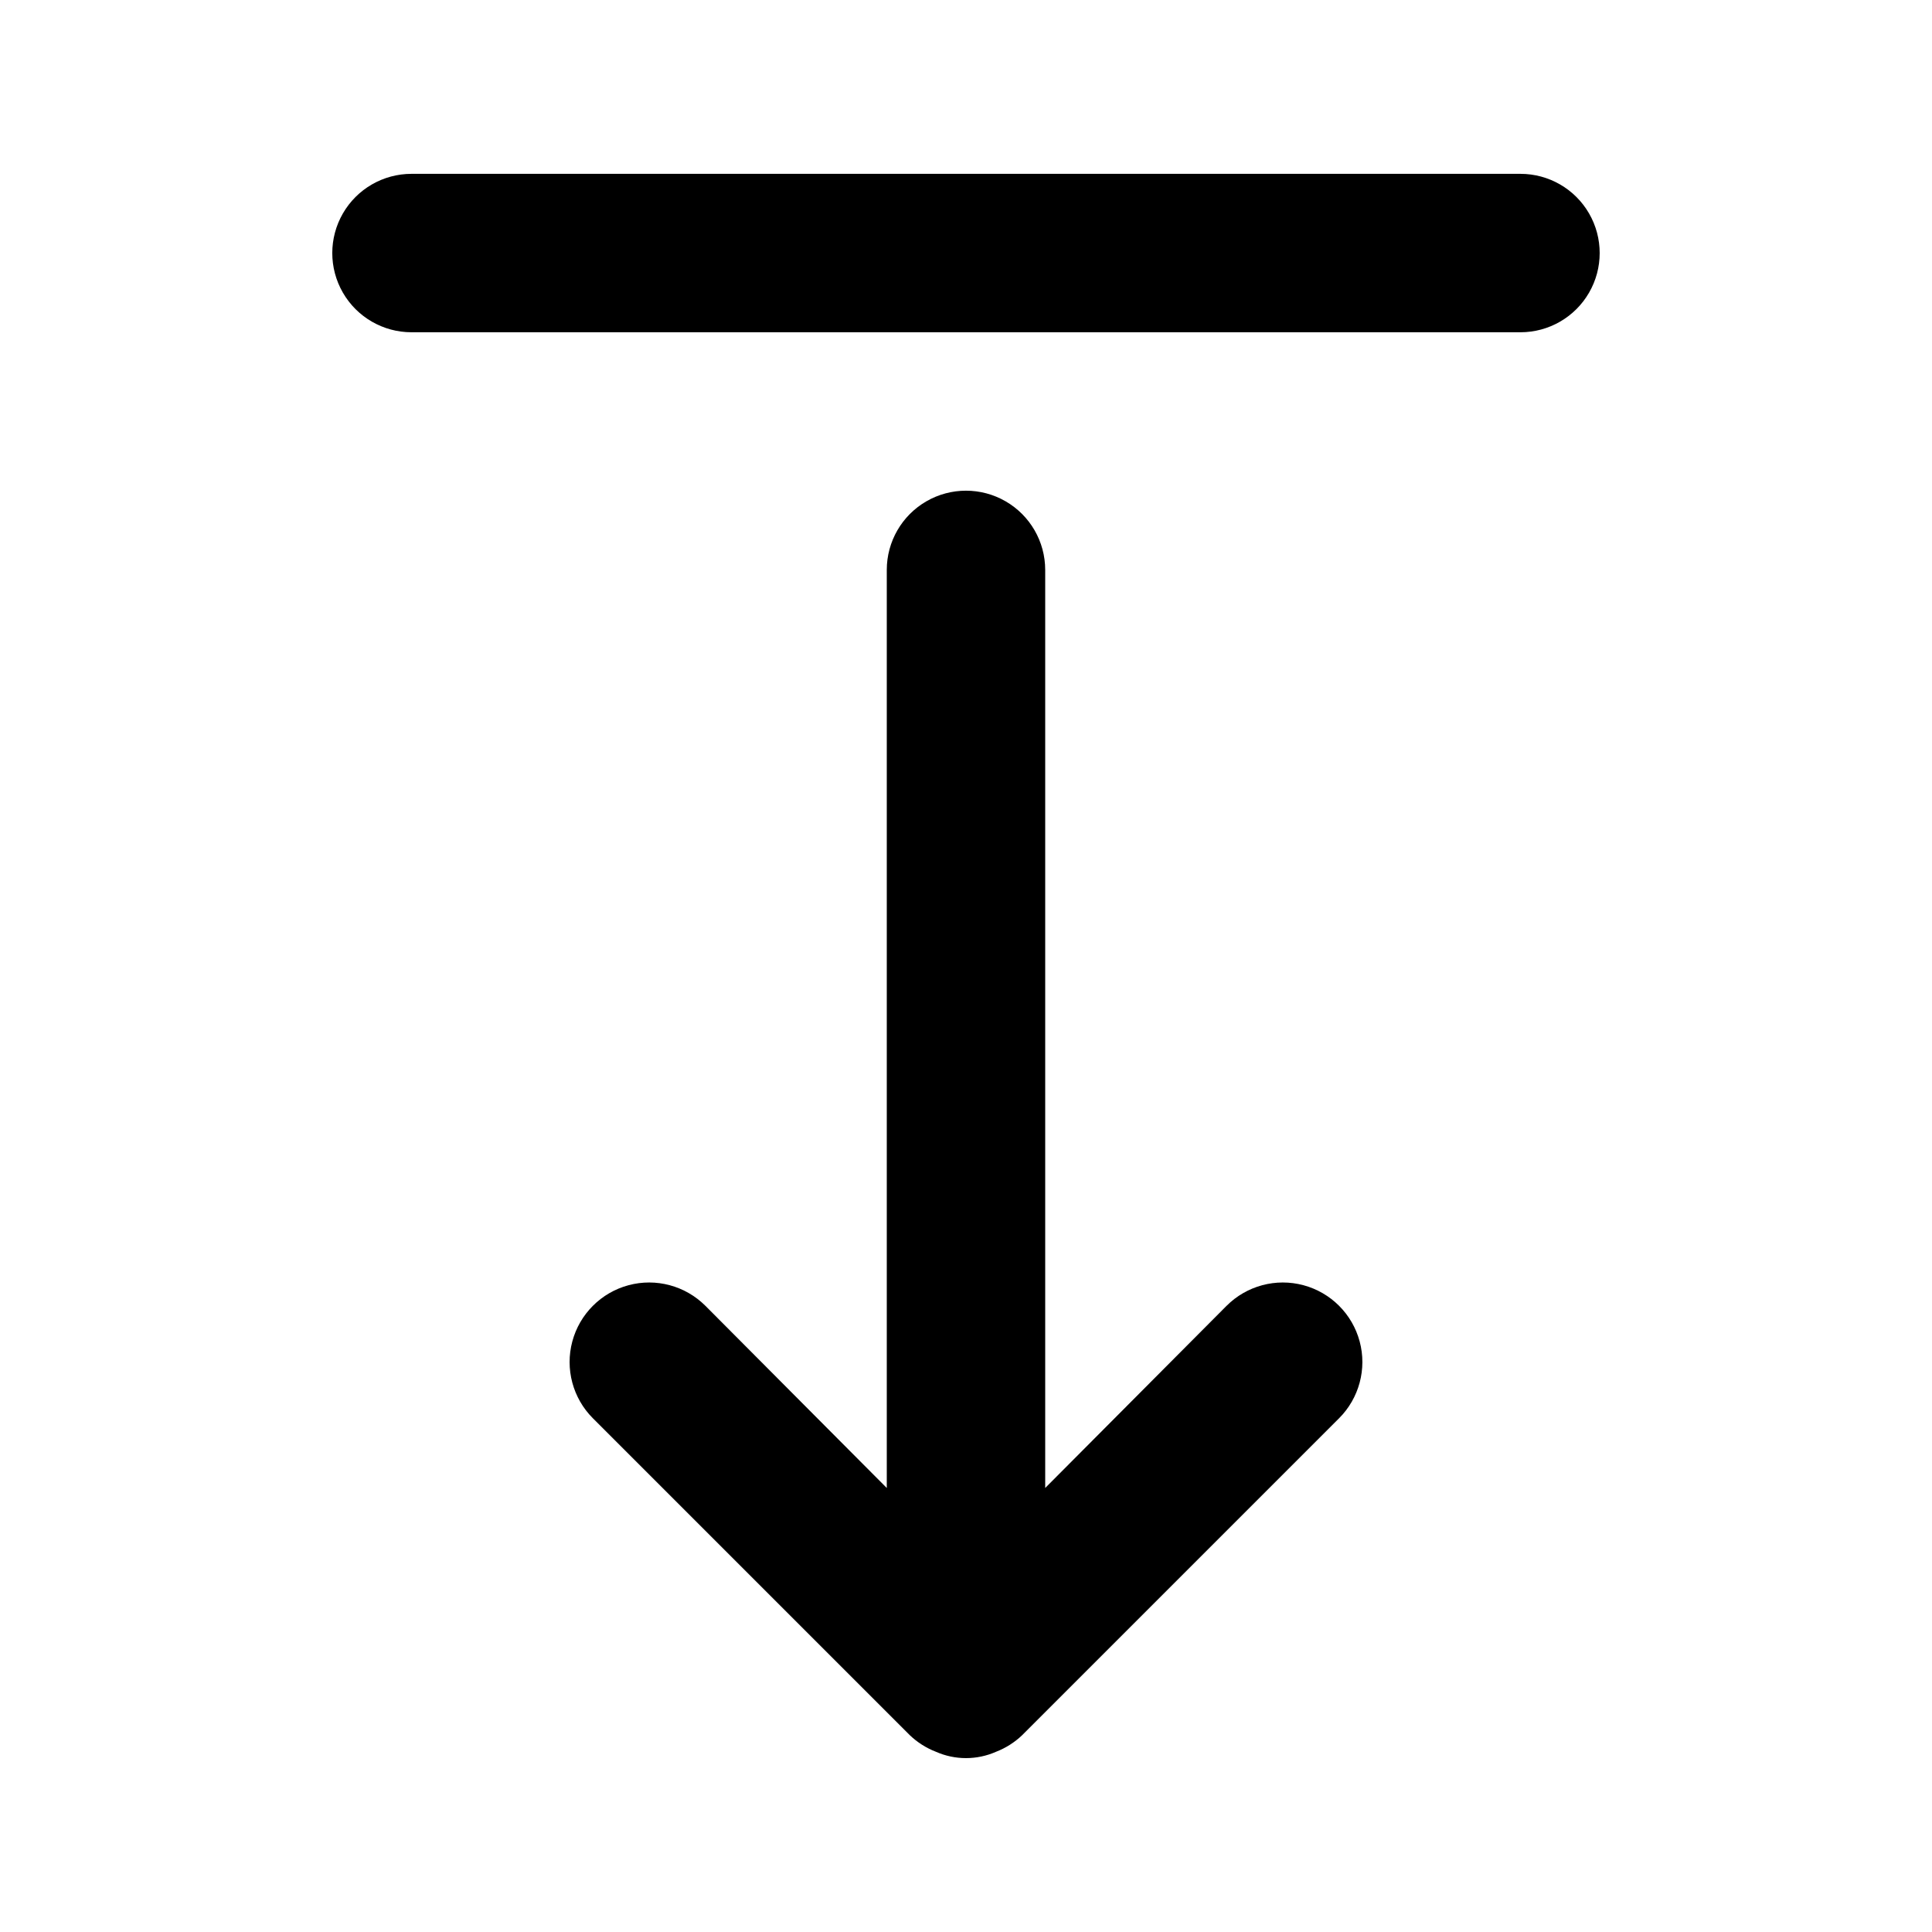
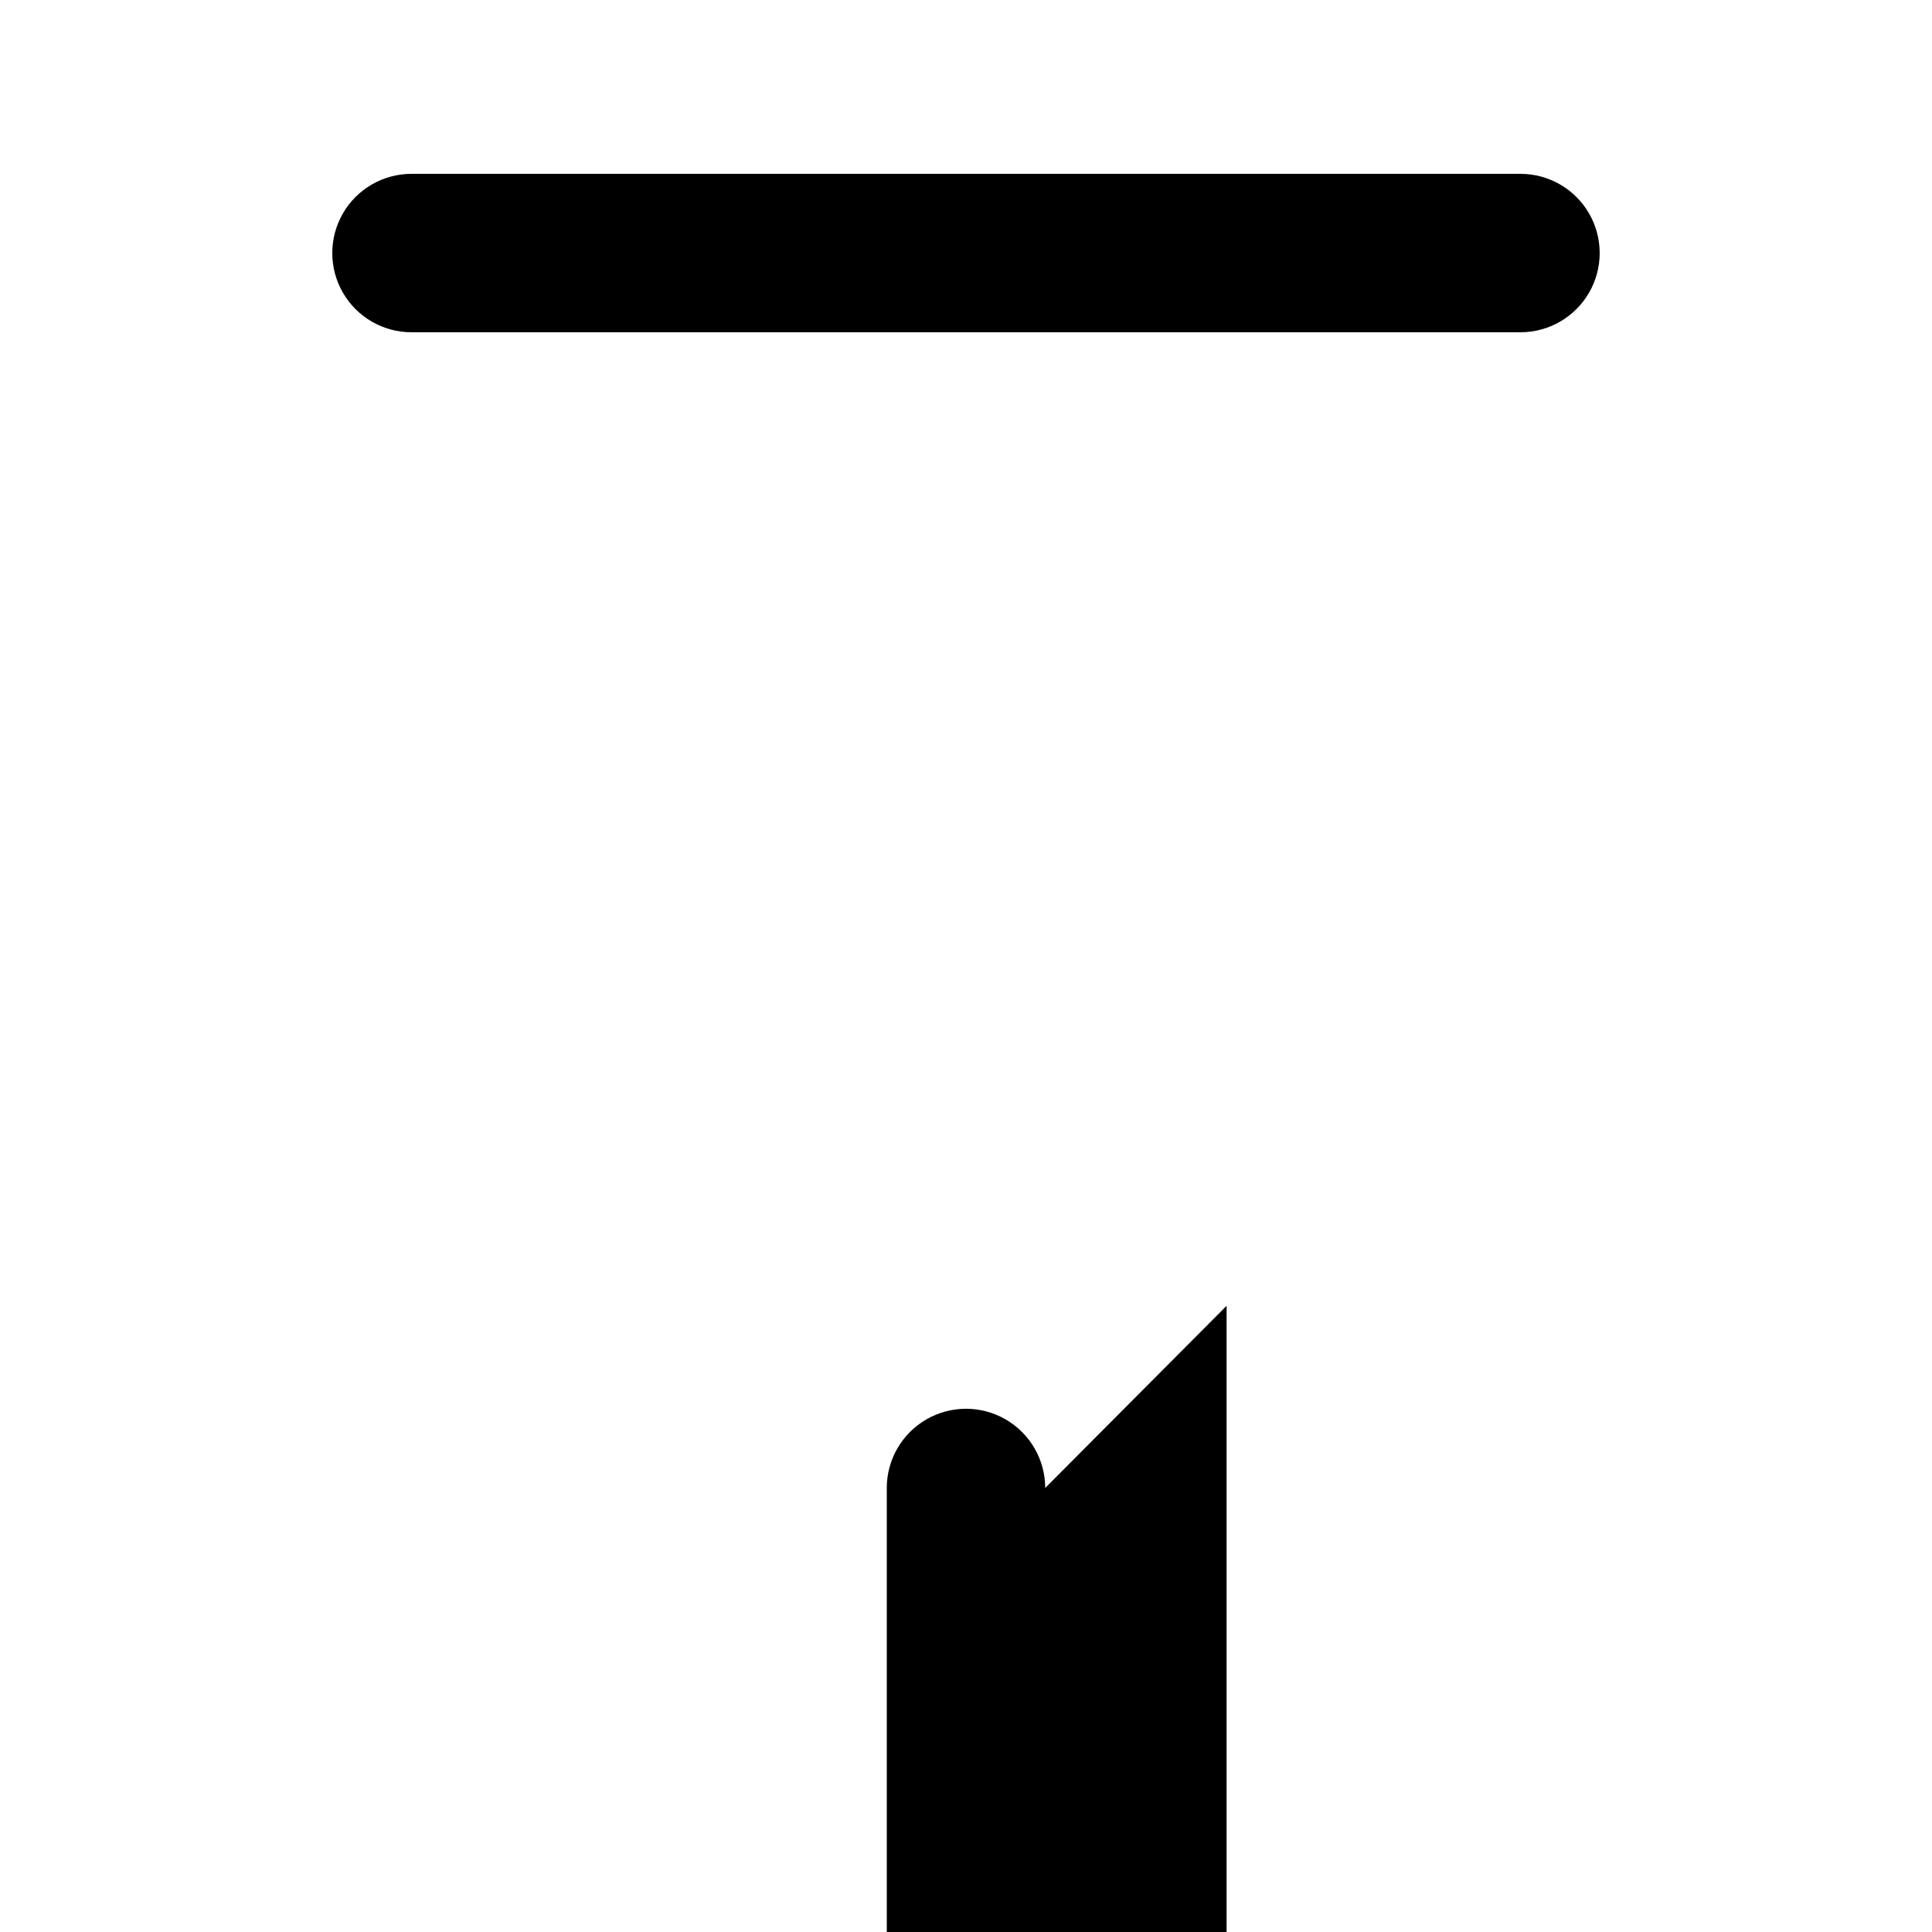
<svg xmlns="http://www.w3.org/2000/svg" fill="#000000" width="800px" height="800px" version="1.1" viewBox="144 144 512 512">
-   <path d="m469.06 490.05-48.07 48.281v-243.3c0-7.5-4.004-14.43-10.496-18.18-6.496-3.75-14.5-3.75-20.992 0-6.496 3.75-10.496 10.68-10.496 18.18v243.3l-48.07-48.281h-0.004c-5.324-5.324-13.086-7.406-20.359-5.457-7.273 1.949-12.953 7.633-14.902 14.906-1.949 7.273 0.129 15.035 5.453 20.359l83.969 83.969c1.996 1.91 4.352 3.41 6.93 4.406 5.078 2.246 10.871 2.246 15.953 0 2.574-0.996 4.93-2.496 6.926-4.406l83.969-83.969c5.324-5.324 7.406-13.086 5.457-20.359-1.949-7.273-7.633-12.957-14.906-14.906-7.273-1.949-15.035 0.133-20.359 5.457zm77.879-299.98h-293.89c-7.5 0-14.43 4-18.18 10.496-3.75 6.496-3.75 14.496 0 20.992s10.68 10.496 18.18 10.496h293.89c7.5 0 14.43-4 18.18-10.496s3.75-14.496 0-20.992c-3.75-6.496-10.68-10.496-18.18-10.496z" />
+   <path d="m469.06 490.05-48.07 48.281c0-7.5-4.004-14.43-10.496-18.18-6.496-3.75-14.5-3.75-20.992 0-6.496 3.75-10.496 10.68-10.496 18.18v243.3l-48.07-48.281h-0.004c-5.324-5.324-13.086-7.406-20.359-5.457-7.273 1.949-12.953 7.633-14.902 14.906-1.949 7.273 0.129 15.035 5.453 20.359l83.969 83.969c1.996 1.91 4.352 3.41 6.93 4.406 5.078 2.246 10.871 2.246 15.953 0 2.574-0.996 4.93-2.496 6.926-4.406l83.969-83.969c5.324-5.324 7.406-13.086 5.457-20.359-1.949-7.273-7.633-12.957-14.906-14.906-7.273-1.949-15.035 0.133-20.359 5.457zm77.879-299.98h-293.89c-7.5 0-14.43 4-18.18 10.496-3.75 6.496-3.75 14.496 0 20.992s10.68 10.496 18.18 10.496h293.89c7.5 0 14.43-4 18.18-10.496s3.75-14.496 0-20.992c-3.75-6.496-10.68-10.496-18.18-10.496z" />
</svg>